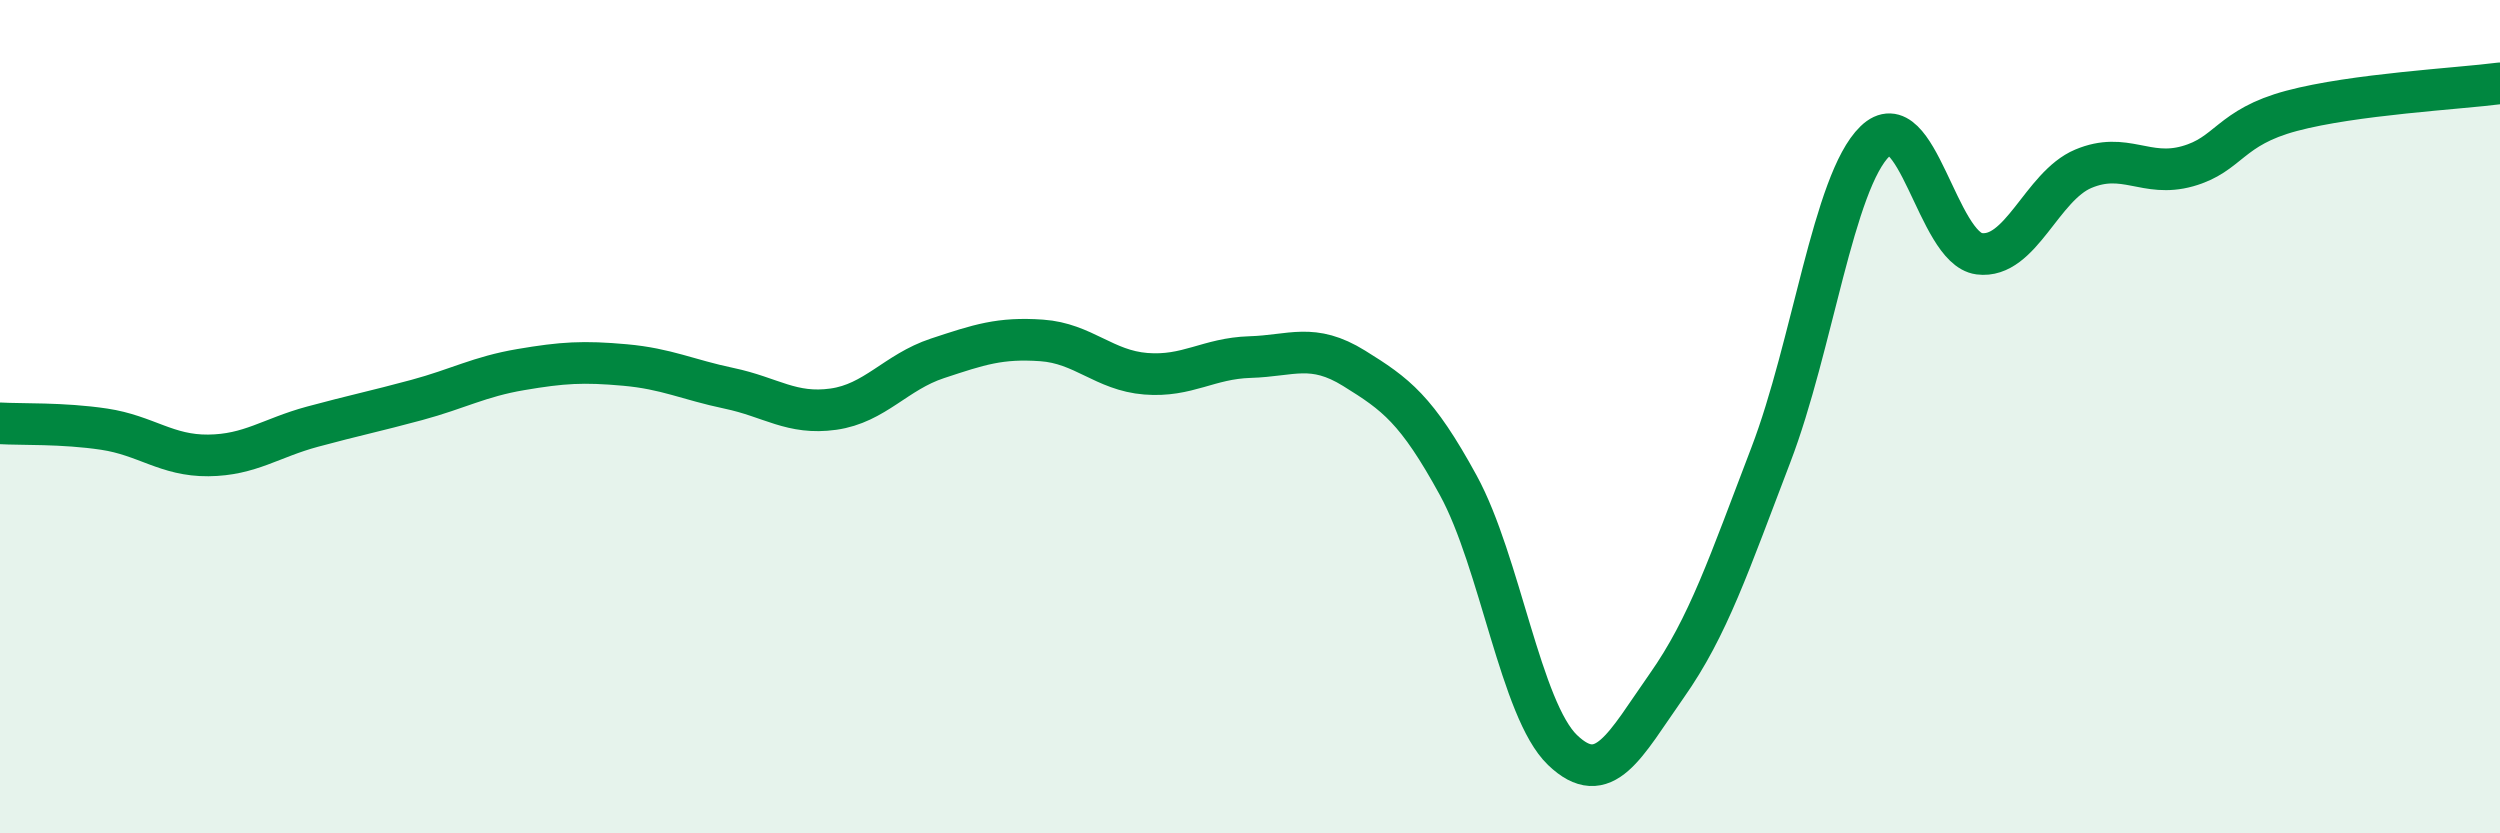
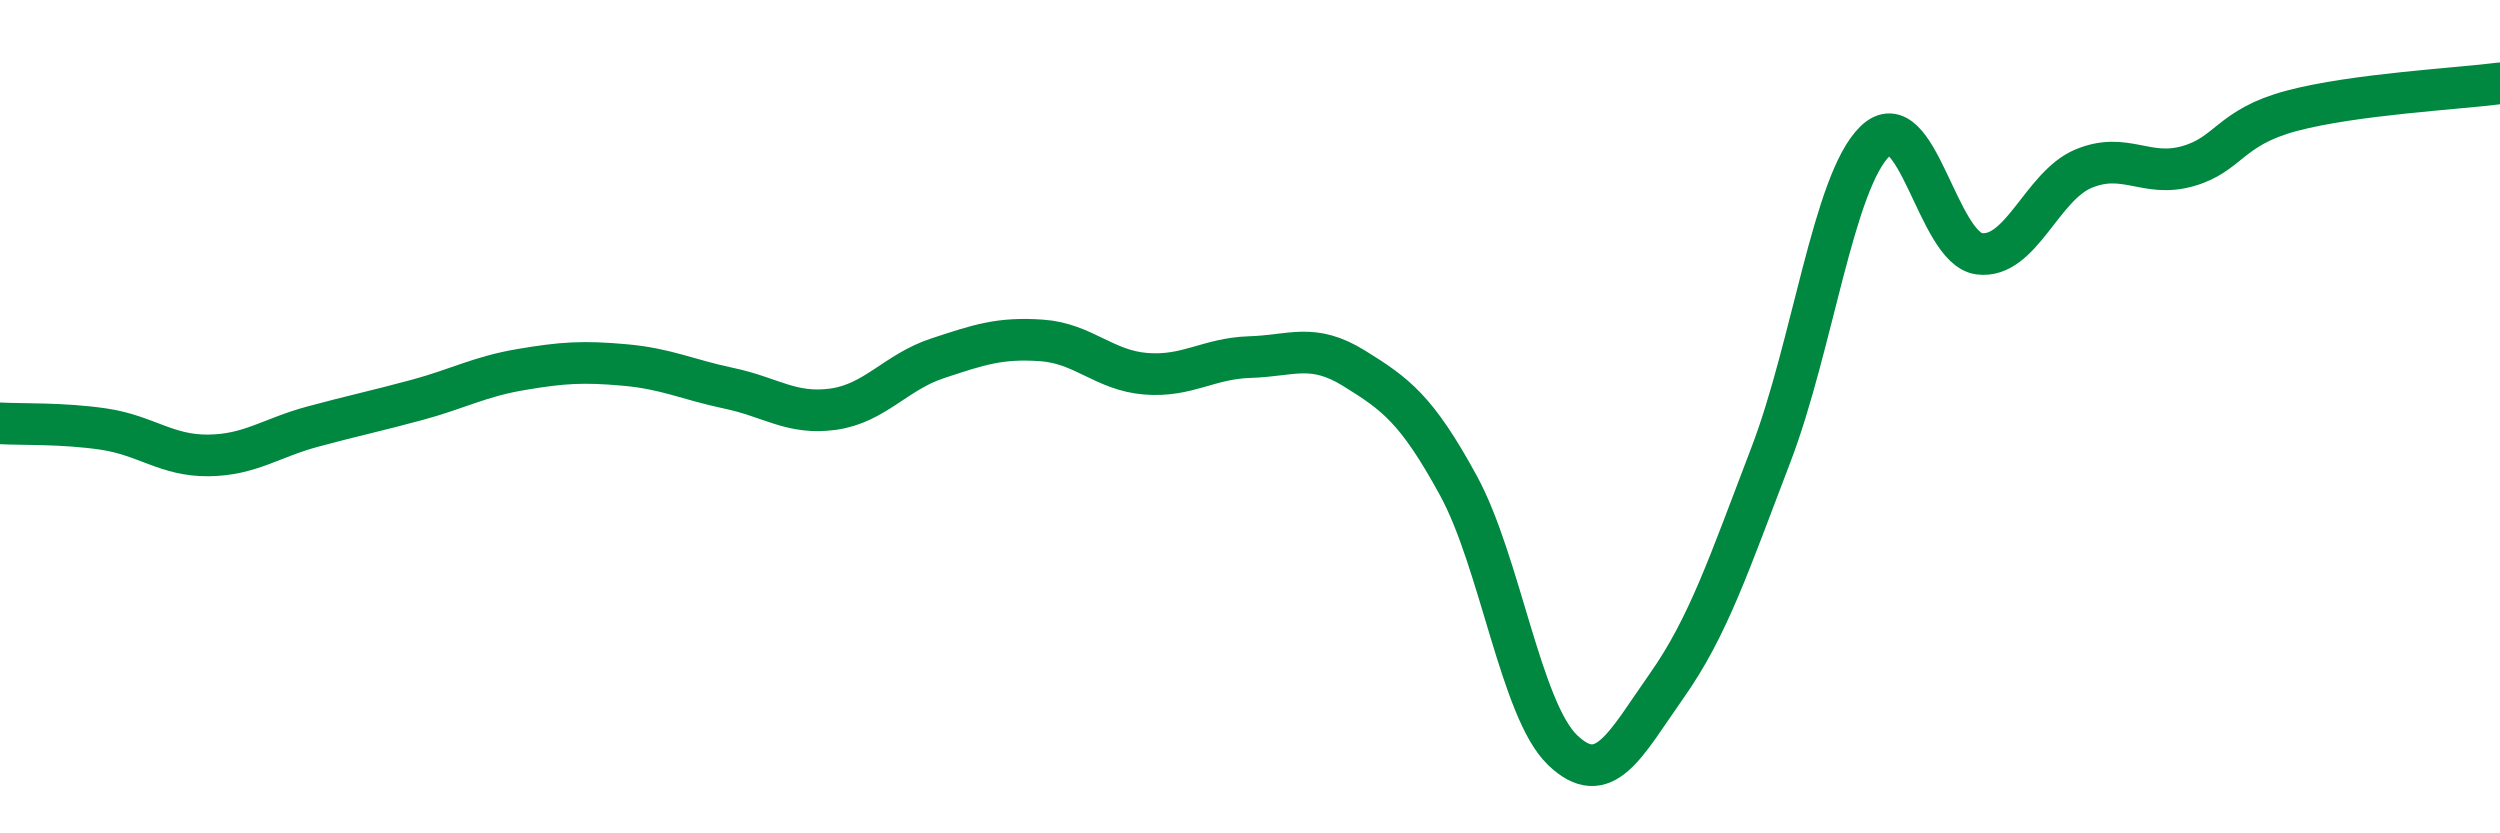
<svg xmlns="http://www.w3.org/2000/svg" width="60" height="20" viewBox="0 0 60 20">
-   <path d="M 0,10.16 C 0.5,10.19 1.5,10.15 2.5,10.3 C 3.5,10.45 4,10.94 5,10.93 C 6,10.92 6.5,10.51 7.5,10.24 C 8.5,9.97 9,9.87 10,9.6 C 11,9.33 11.5,9.04 12.5,8.87 C 13.5,8.7 14,8.67 15,8.76 C 16,8.85 16.5,9.11 17.5,9.32 C 18.5,9.53 19,9.96 20,9.82 C 21,9.68 21.5,8.93 22.5,8.6 C 23.5,8.27 24,8.1 25,8.17 C 26,8.24 26.5,8.89 27.5,8.97 C 28.5,9.05 29,8.6 30,8.57 C 31,8.54 31.5,8.22 32.5,8.84 C 33.5,9.46 34,9.82 35,11.65 C 36,13.48 36.5,17.04 37.5,18 C 38.5,18.96 39,17.88 40,16.46 C 41,15.04 41.5,13.53 42.5,10.92 C 43.5,8.31 44,4.36 45,3.39 C 46,2.42 46.5,5.96 47.5,6.09 C 48.5,6.22 49,4.47 50,4.05 C 51,3.63 51.5,4.27 52.5,3.99 C 53.5,3.71 53.5,3.06 55,2.66 C 56.5,2.26 59,2.13 60,2L60 20L0 20Z" fill="#008740" opacity="0.1" stroke-linecap="round" stroke-linejoin="round" />
  <path d="M 0,10.16 C 0.5,10.19 1.5,10.15 2.5,10.3 C 3.5,10.45 4,10.94 5,10.93 C 6,10.92 6.5,10.51 7.5,10.24 C 8.5,9.97 9,9.87 10,9.6 C 11,9.33 11.5,9.04 12.5,8.87 C 13.5,8.7 14,8.67 15,8.76 C 16,8.85 16.5,9.11 17.5,9.32 C 18.5,9.53 19,9.96 20,9.82 C 21,9.68 21.5,8.93 22.5,8.6 C 23.5,8.27 24,8.1 25,8.17 C 26,8.24 26.5,8.89 27.5,8.97 C 28.5,9.05 29,8.6 30,8.57 C 31,8.54 31.5,8.22 32.5,8.84 C 33.5,9.46 34,9.82 35,11.65 C 36,13.48 36.5,17.04 37.5,18 C 38.5,18.96 39,17.88 40,16.46 C 41,15.04 41.5,13.53 42.5,10.92 C 43.5,8.31 44,4.36 45,3.39 C 46,2.42 46.5,5.96 47.5,6.09 C 48.5,6.22 49,4.47 50,4.05 C 51,3.63 51.5,4.27 52.5,3.99 C 53.5,3.71 53.5,3.06 55,2.66 C 56.5,2.26 59,2.13 60,2" stroke="#008740" stroke-width="1" fill="none" stroke-linecap="round" stroke-linejoin="round" />
</svg>